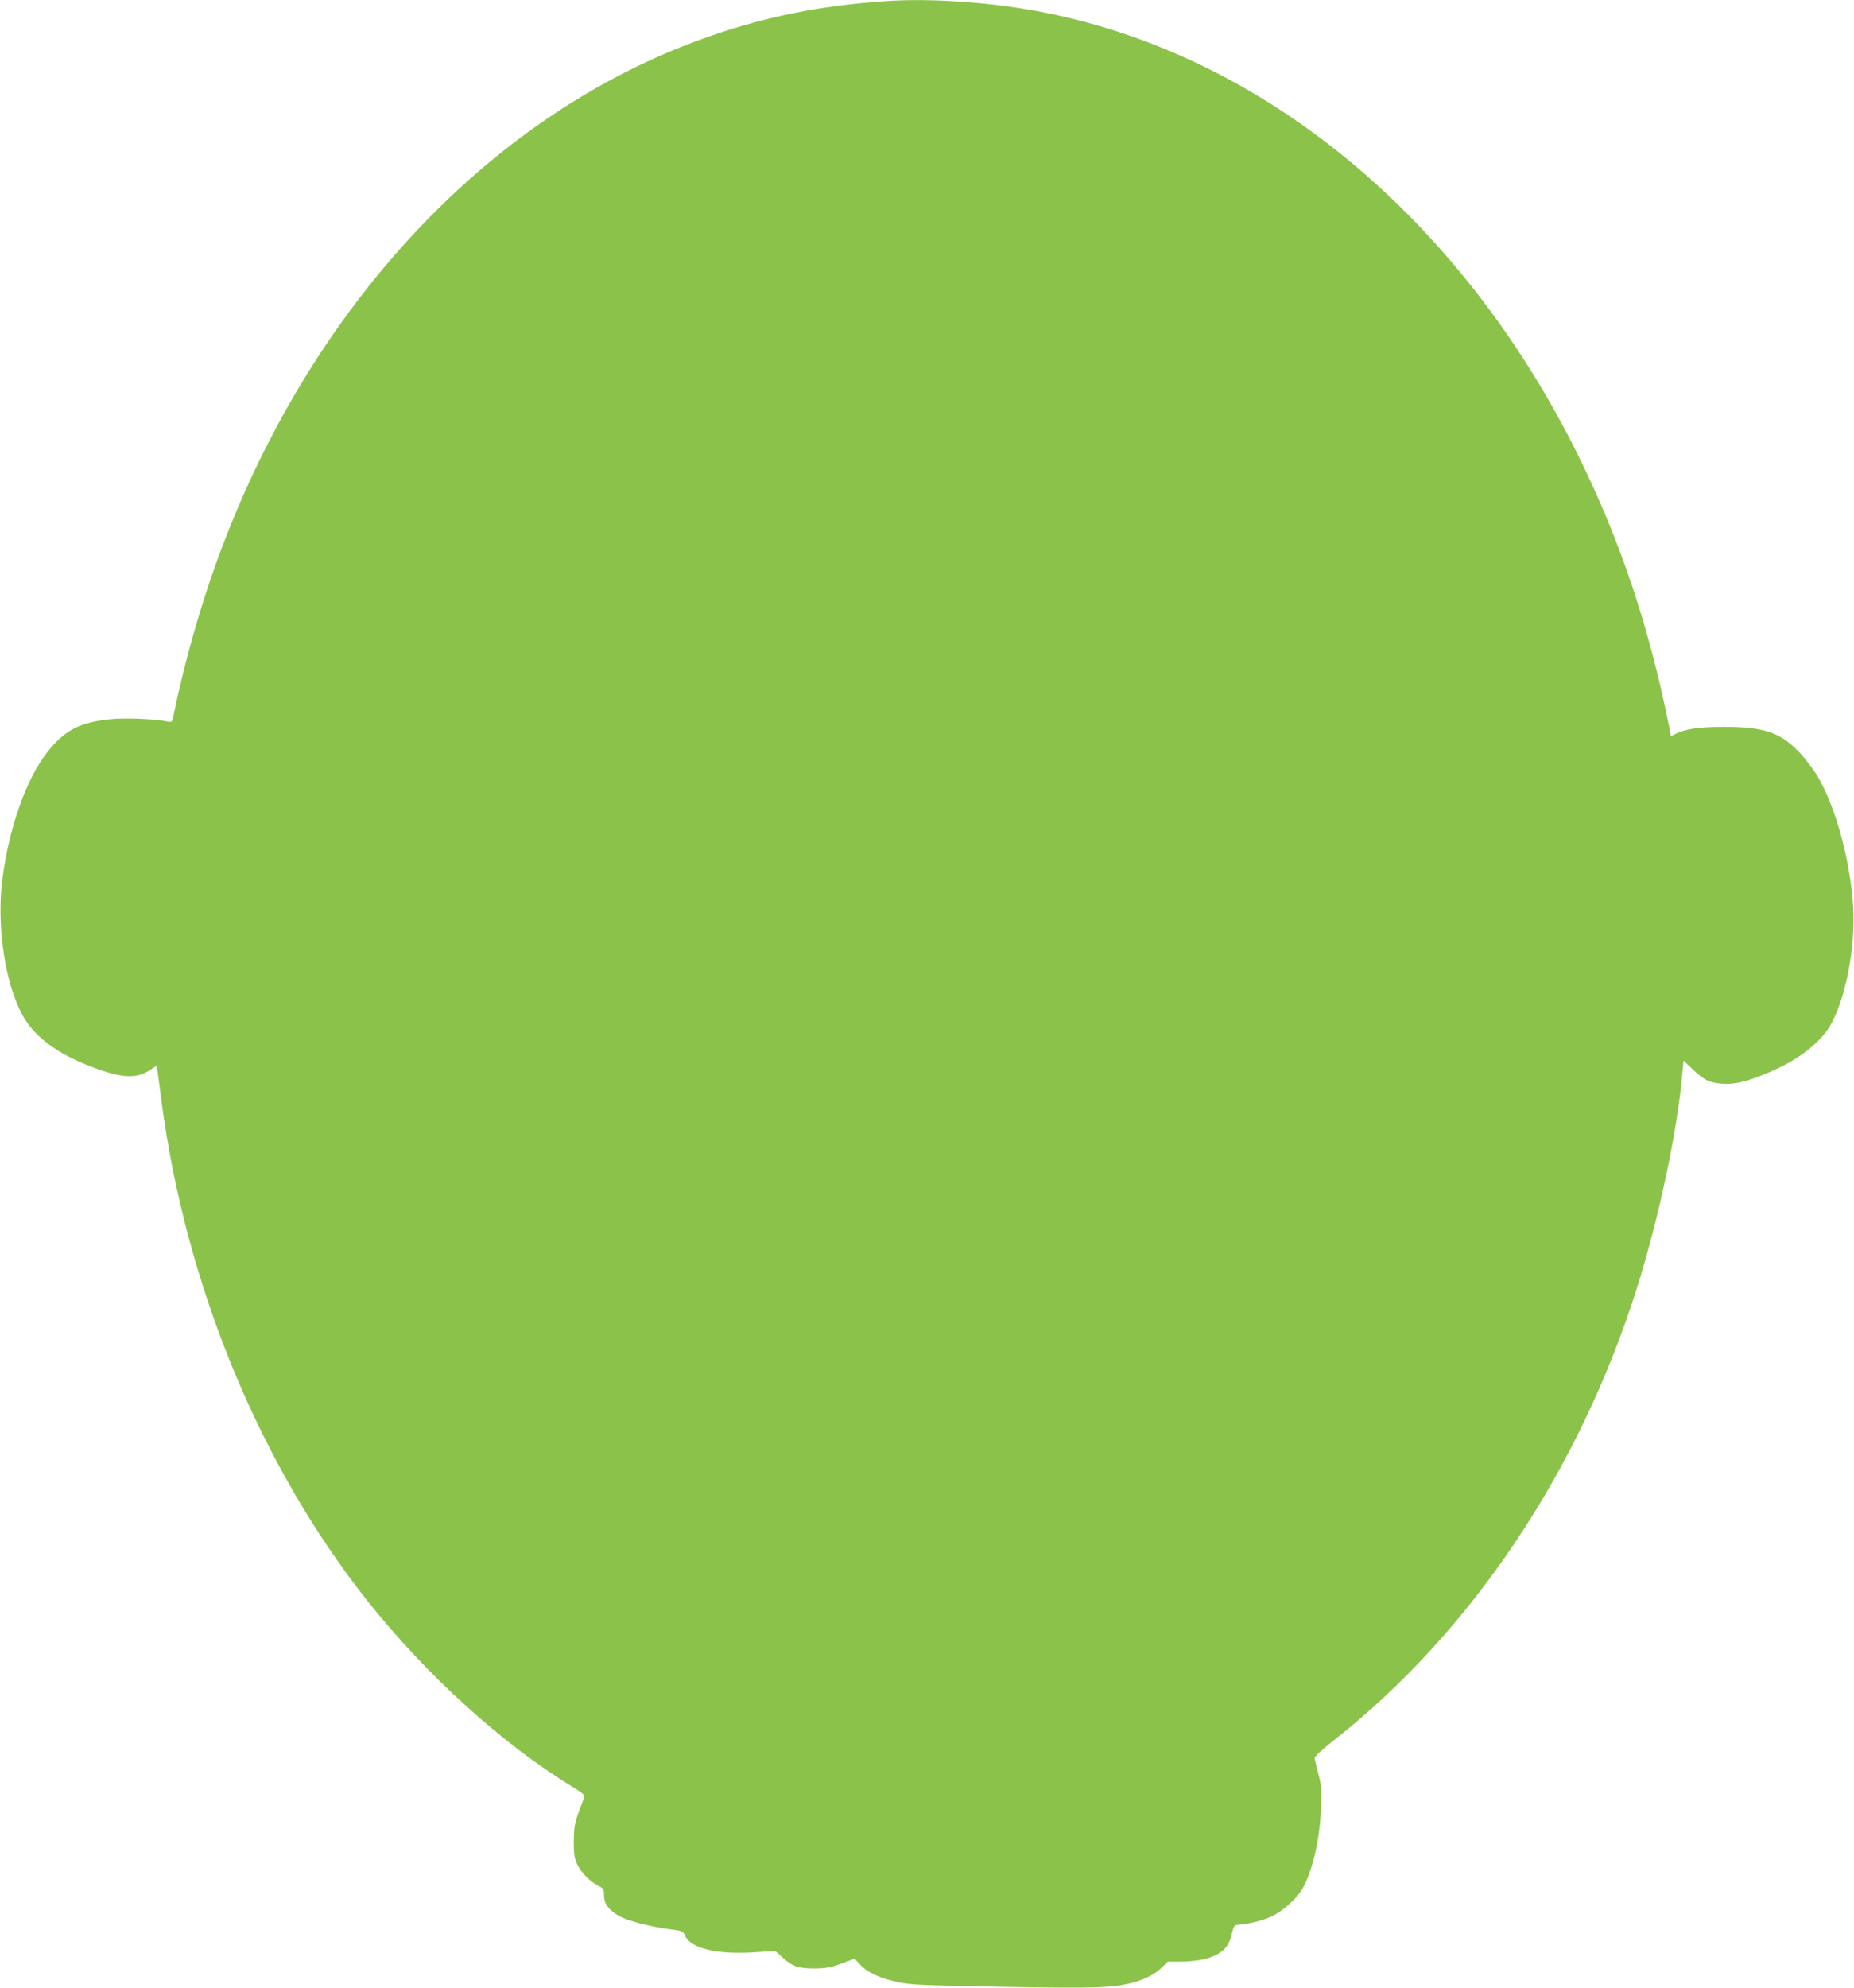
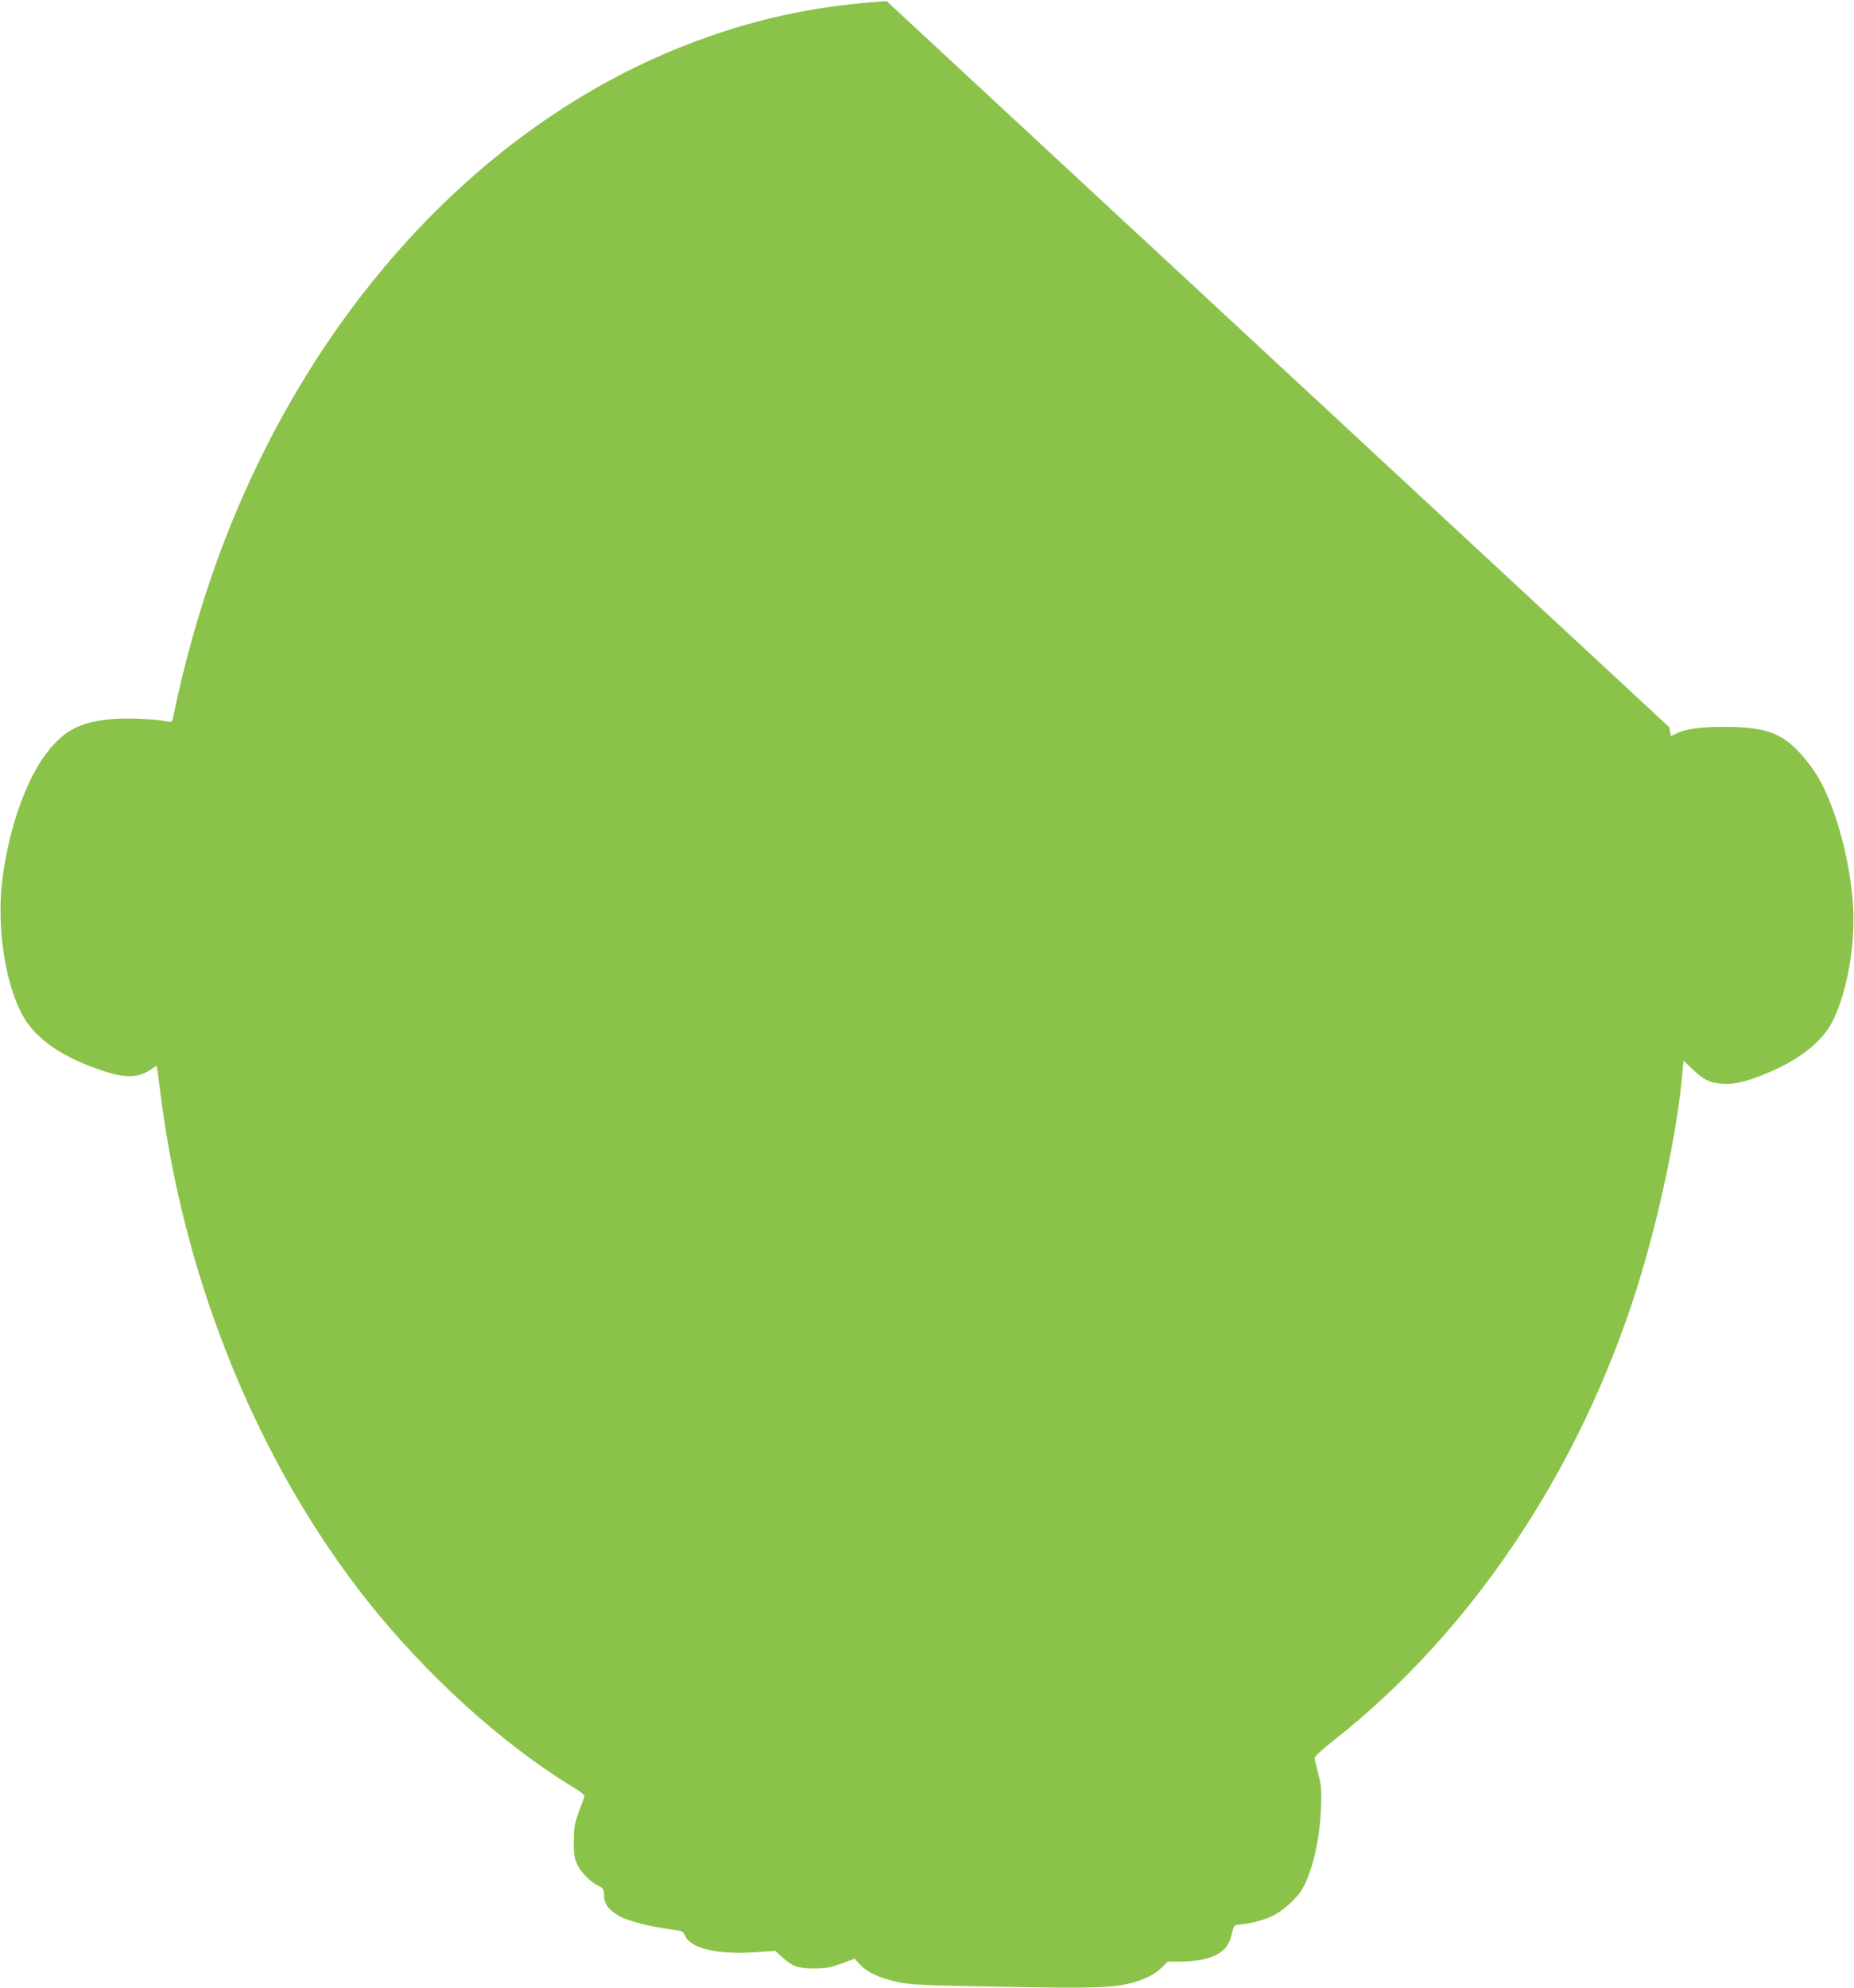
<svg xmlns="http://www.w3.org/2000/svg" version="1.0" width="1194pt" height="1280pt" viewBox="0 0 1194 1280" preserveAspectRatio="xMidYMid meet">
  <g transform="translate(0,1280) scale(0.1,-0.1)" fill="#8bc34a" stroke="none">
-     <path d="M5710 12793 c-483 -32 -882 -121 -1310 -290 -1326 -524 -2423 -1731 -2995 -3293 -118 -322 -220 -685 -290 -1028 -6 -30 -10 -33 -34 -28 -78 17 -262 25 -364 16 -201 -19 -301 -71 -412 -212 -138 -175 -251 -500 -291 -830 -36 -300 20 -665 133 -868 85 -152 258 -270 520 -356 144 -47 226 -44 306 11 l36 24 5 -32 c3 -18 14 -106 26 -197 156 -1186 633 -2342 1326 -3217 380 -479 871 -924 1322 -1198 61 -37 80 -54 75 -65 -3 -8 -20 -53 -37 -100 -26 -72 -30 -100 -31 -185 0 -82 4 -108 21 -146 26 -55 80 -111 134 -139 37 -19 40 -23 40 -64 0 -53 29 -93 95 -131 51 -31 203 -70 325 -86 83 -11 89 -13 100 -39 36 -86 209 -127 463 -109 l120 8 44 -40 c66 -60 103 -73 208 -73 75 1 105 6 175 32 l84 31 36 -39 c46 -50 125 -86 243 -112 82 -17 155 -21 672 -30 597 -11 709 -7 837 26 84 23 147 55 190 98 l38 38 85 0 c47 0 115 7 151 16 109 28 158 73 178 166 11 48 15 53 42 56 72 6 154 26 211 52 70 32 162 113 199 176 65 111 114 318 121 519 5 124 3 150 -17 225 -12 47 -23 92 -24 101 0 9 50 56 124 114 884 695 1582 1736 1953 2915 141 449 259 1005 292 1383 l7 78 57 -54 c75 -72 112 -89 196 -95 81 -5 164 16 308 78 190 82 331 195 394 315 102 195 159 533 134 796 -27 295 -115 602 -226 792 -26 43 -78 112 -117 153 -122 129 -227 164 -488 164 -157 0 -249 -14 -310 -45 l-29 -15 -11 58 c-127 638 -312 1193 -580 1737 -763 1550 -2051 2609 -3495 2874 -313 58 -693 83 -965 64z" />
+     <path d="M5710 12793 c-483 -32 -882 -121 -1310 -290 -1326 -524 -2423 -1731 -2995 -3293 -118 -322 -220 -685 -290 -1028 -6 -30 -10 -33 -34 -28 -78 17 -262 25 -364 16 -201 -19 -301 -71 -412 -212 -138 -175 -251 -500 -291 -830 -36 -300 20 -665 133 -868 85 -152 258 -270 520 -356 144 -47 226 -44 306 11 l36 24 5 -32 c3 -18 14 -106 26 -197 156 -1186 633 -2342 1326 -3217 380 -479 871 -924 1322 -1198 61 -37 80 -54 75 -65 -3 -8 -20 -53 -37 -100 -26 -72 -30 -100 -31 -185 0 -82 4 -108 21 -146 26 -55 80 -111 134 -139 37 -19 40 -23 40 -64 0 -53 29 -93 95 -131 51 -31 203 -70 325 -86 83 -11 89 -13 100 -39 36 -86 209 -127 463 -109 l120 8 44 -40 c66 -60 103 -73 208 -73 75 1 105 6 175 32 l84 31 36 -39 c46 -50 125 -86 243 -112 82 -17 155 -21 672 -30 597 -11 709 -7 837 26 84 23 147 55 190 98 l38 38 85 0 c47 0 115 7 151 16 109 28 158 73 178 166 11 48 15 53 42 56 72 6 154 26 211 52 70 32 162 113 199 176 65 111 114 318 121 519 5 124 3 150 -17 225 -12 47 -23 92 -24 101 0 9 50 56 124 114 884 695 1582 1736 1953 2915 141 449 259 1005 292 1383 l7 78 57 -54 c75 -72 112 -89 196 -95 81 -5 164 16 308 78 190 82 331 195 394 315 102 195 159 533 134 796 -27 295 -115 602 -226 792 -26 43 -78 112 -117 153 -122 129 -227 164 -488 164 -157 0 -249 -14 -310 -45 l-29 -15 -11 58 z" />
  </g>
</svg>